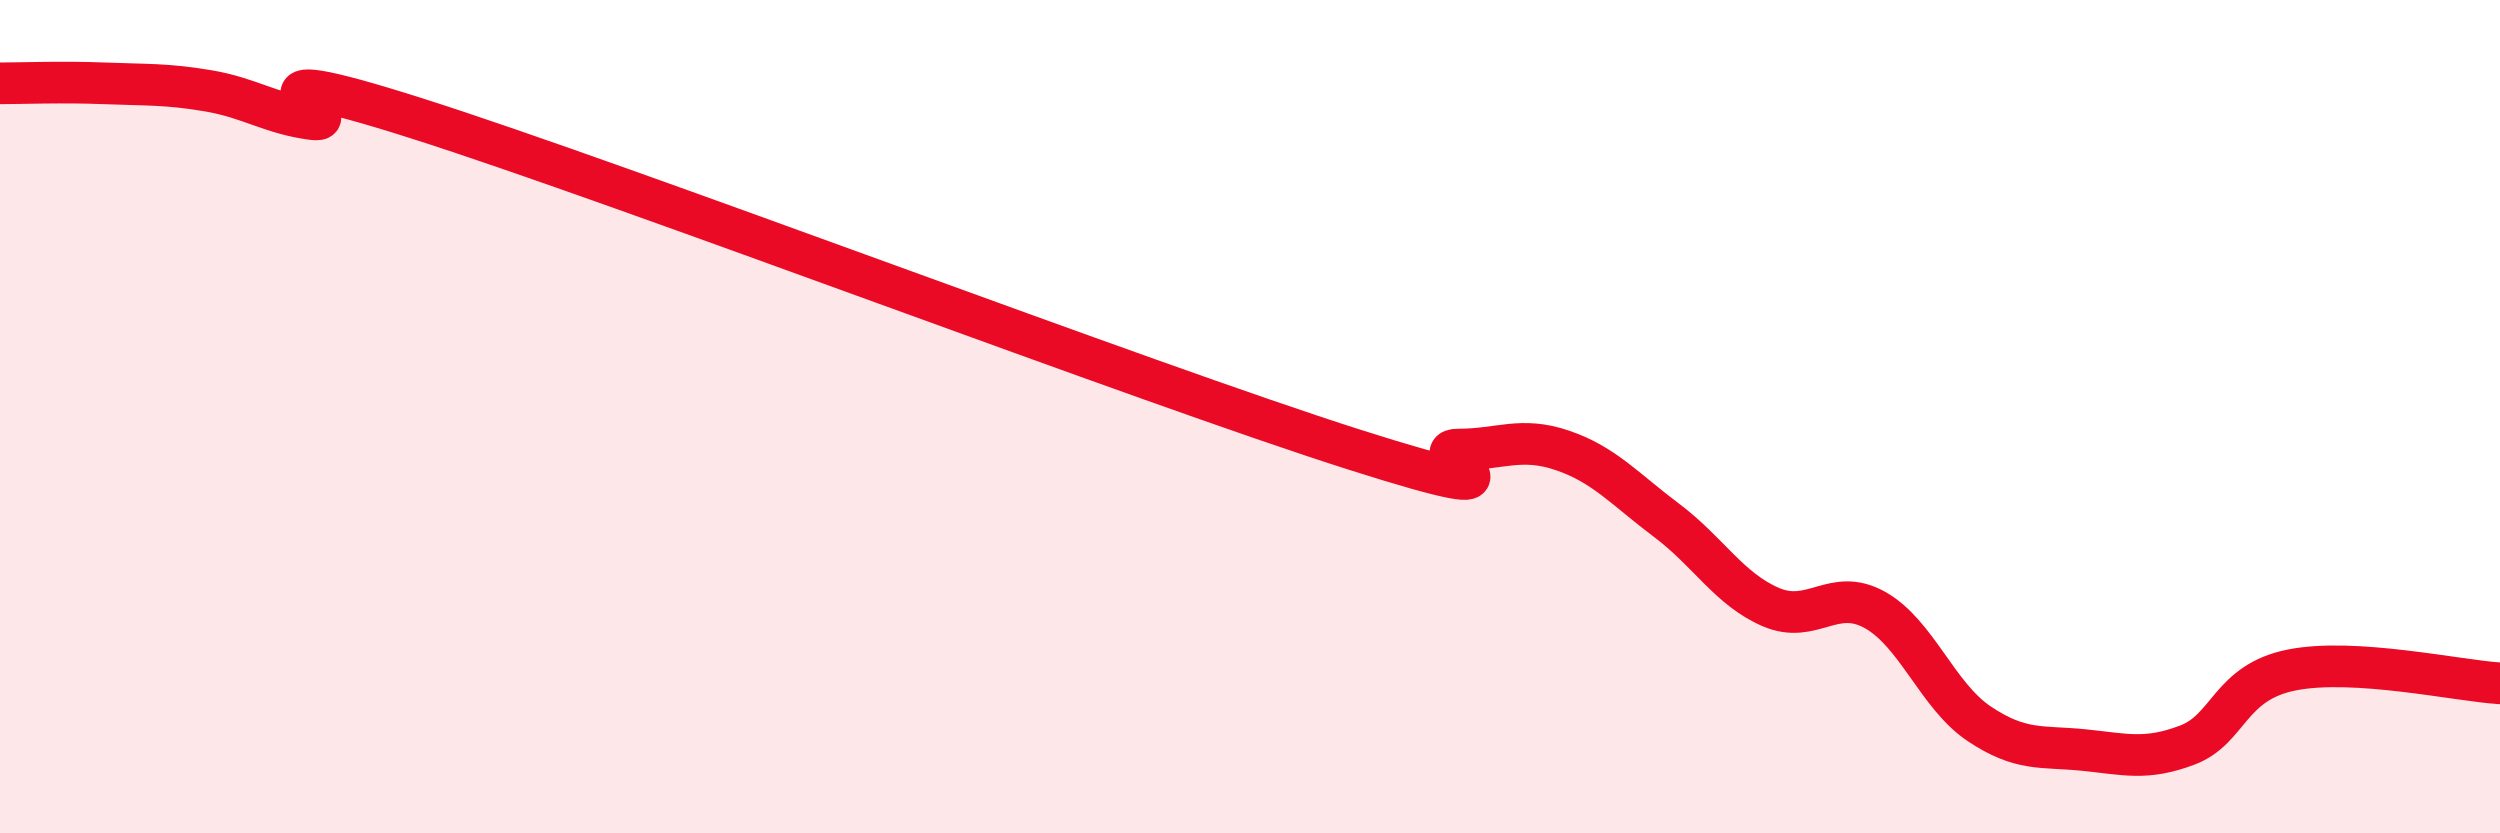
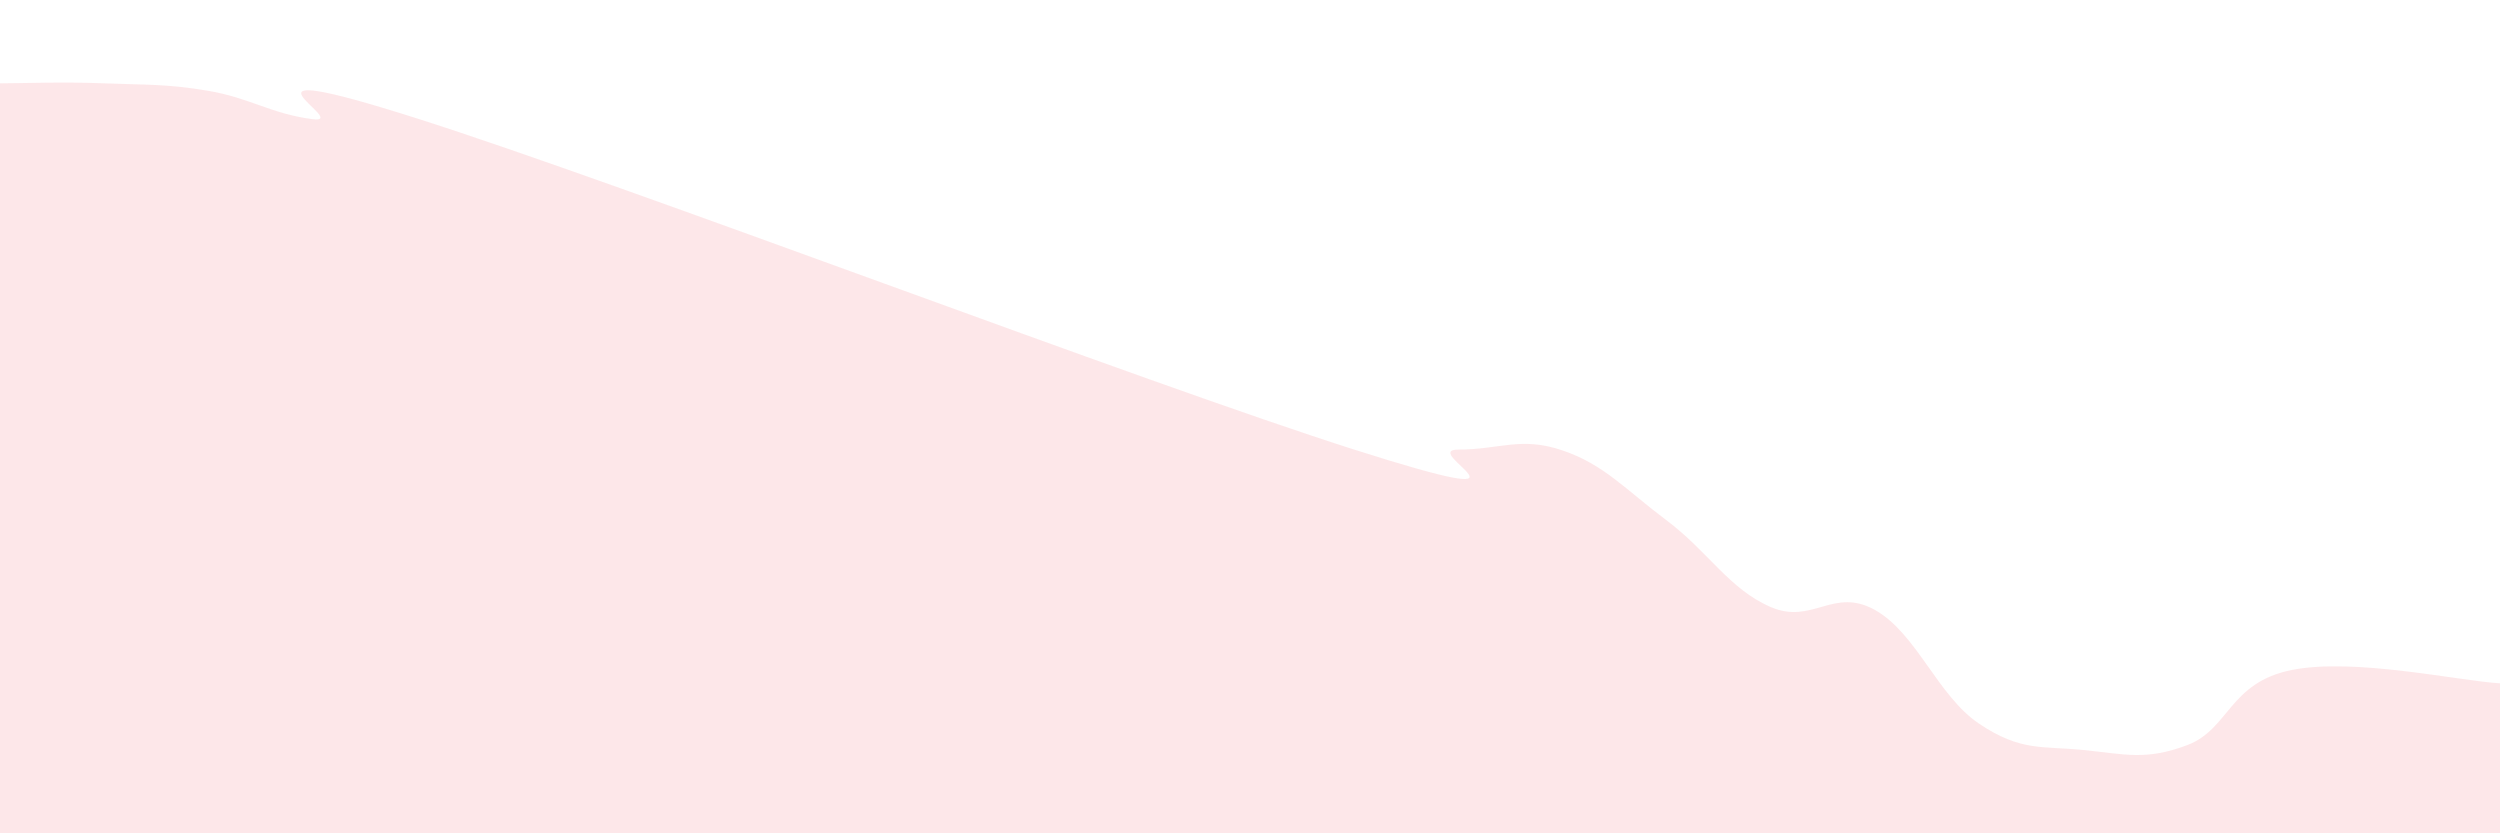
<svg xmlns="http://www.w3.org/2000/svg" width="60" height="20" viewBox="0 0 60 20">
  <path d="M 0,2 C 0.5,2 1.5,1.96 2.5,2 C 3.5,2.04 4,2.01 5,2.18 C 6,2.35 6.5,2.73 7.5,2.86 C 8.5,2.99 5,1.25 10,2.84 C 15,4.43 27.5,9.2 32.5,10.79 C 37.5,12.38 34,10.79 35,10.79 C 36,10.79 36.5,10.47 37.5,10.81 C 38.5,11.15 39,11.74 40,12.49 C 41,13.24 41.5,14.14 42.5,14.57 C 43.5,15 44,14.08 45,14.64 C 46,15.2 46.5,16.7 47.5,17.37 C 48.5,18.04 49,17.9 50,18 C 51,18.1 51.5,18.26 52.5,17.88 C 53.5,17.5 53.5,16.38 55,16.08 C 56.5,15.78 59,16.34 60,16.4L60 20L0 20Z" fill="#EB0A25" opacity="0.1" stroke-linecap="round" stroke-linejoin="round" />
-   <path d="M 0,2 C 0.5,2 1.5,1.96 2.5,2 C 3.5,2.04 4,2.01 5,2.18 C 6,2.35 6.5,2.73 7.5,2.86 C 8.5,2.99 5,1.25 10,2.84 C 15,4.43 27.5,9.2 32.5,10.79 C 37.5,12.38 34,10.79 35,10.79 C 36,10.79 36.5,10.47 37.5,10.81 C 38.5,11.15 39,11.74 40,12.49 C 41,13.24 41.5,14.14 42.5,14.57 C 43.5,15 44,14.08 45,14.64 C 46,15.2 46.5,16.7 47.5,17.37 C 48.5,18.04 49,17.9 50,18 C 51,18.1 51.5,18.26 52.5,17.88 C 53.5,17.5 53.5,16.38 55,16.08 C 56.5,15.78 59,16.34 60,16.4" stroke="#EB0A25" stroke-width="1" fill="none" stroke-linecap="round" stroke-linejoin="round" />
</svg>